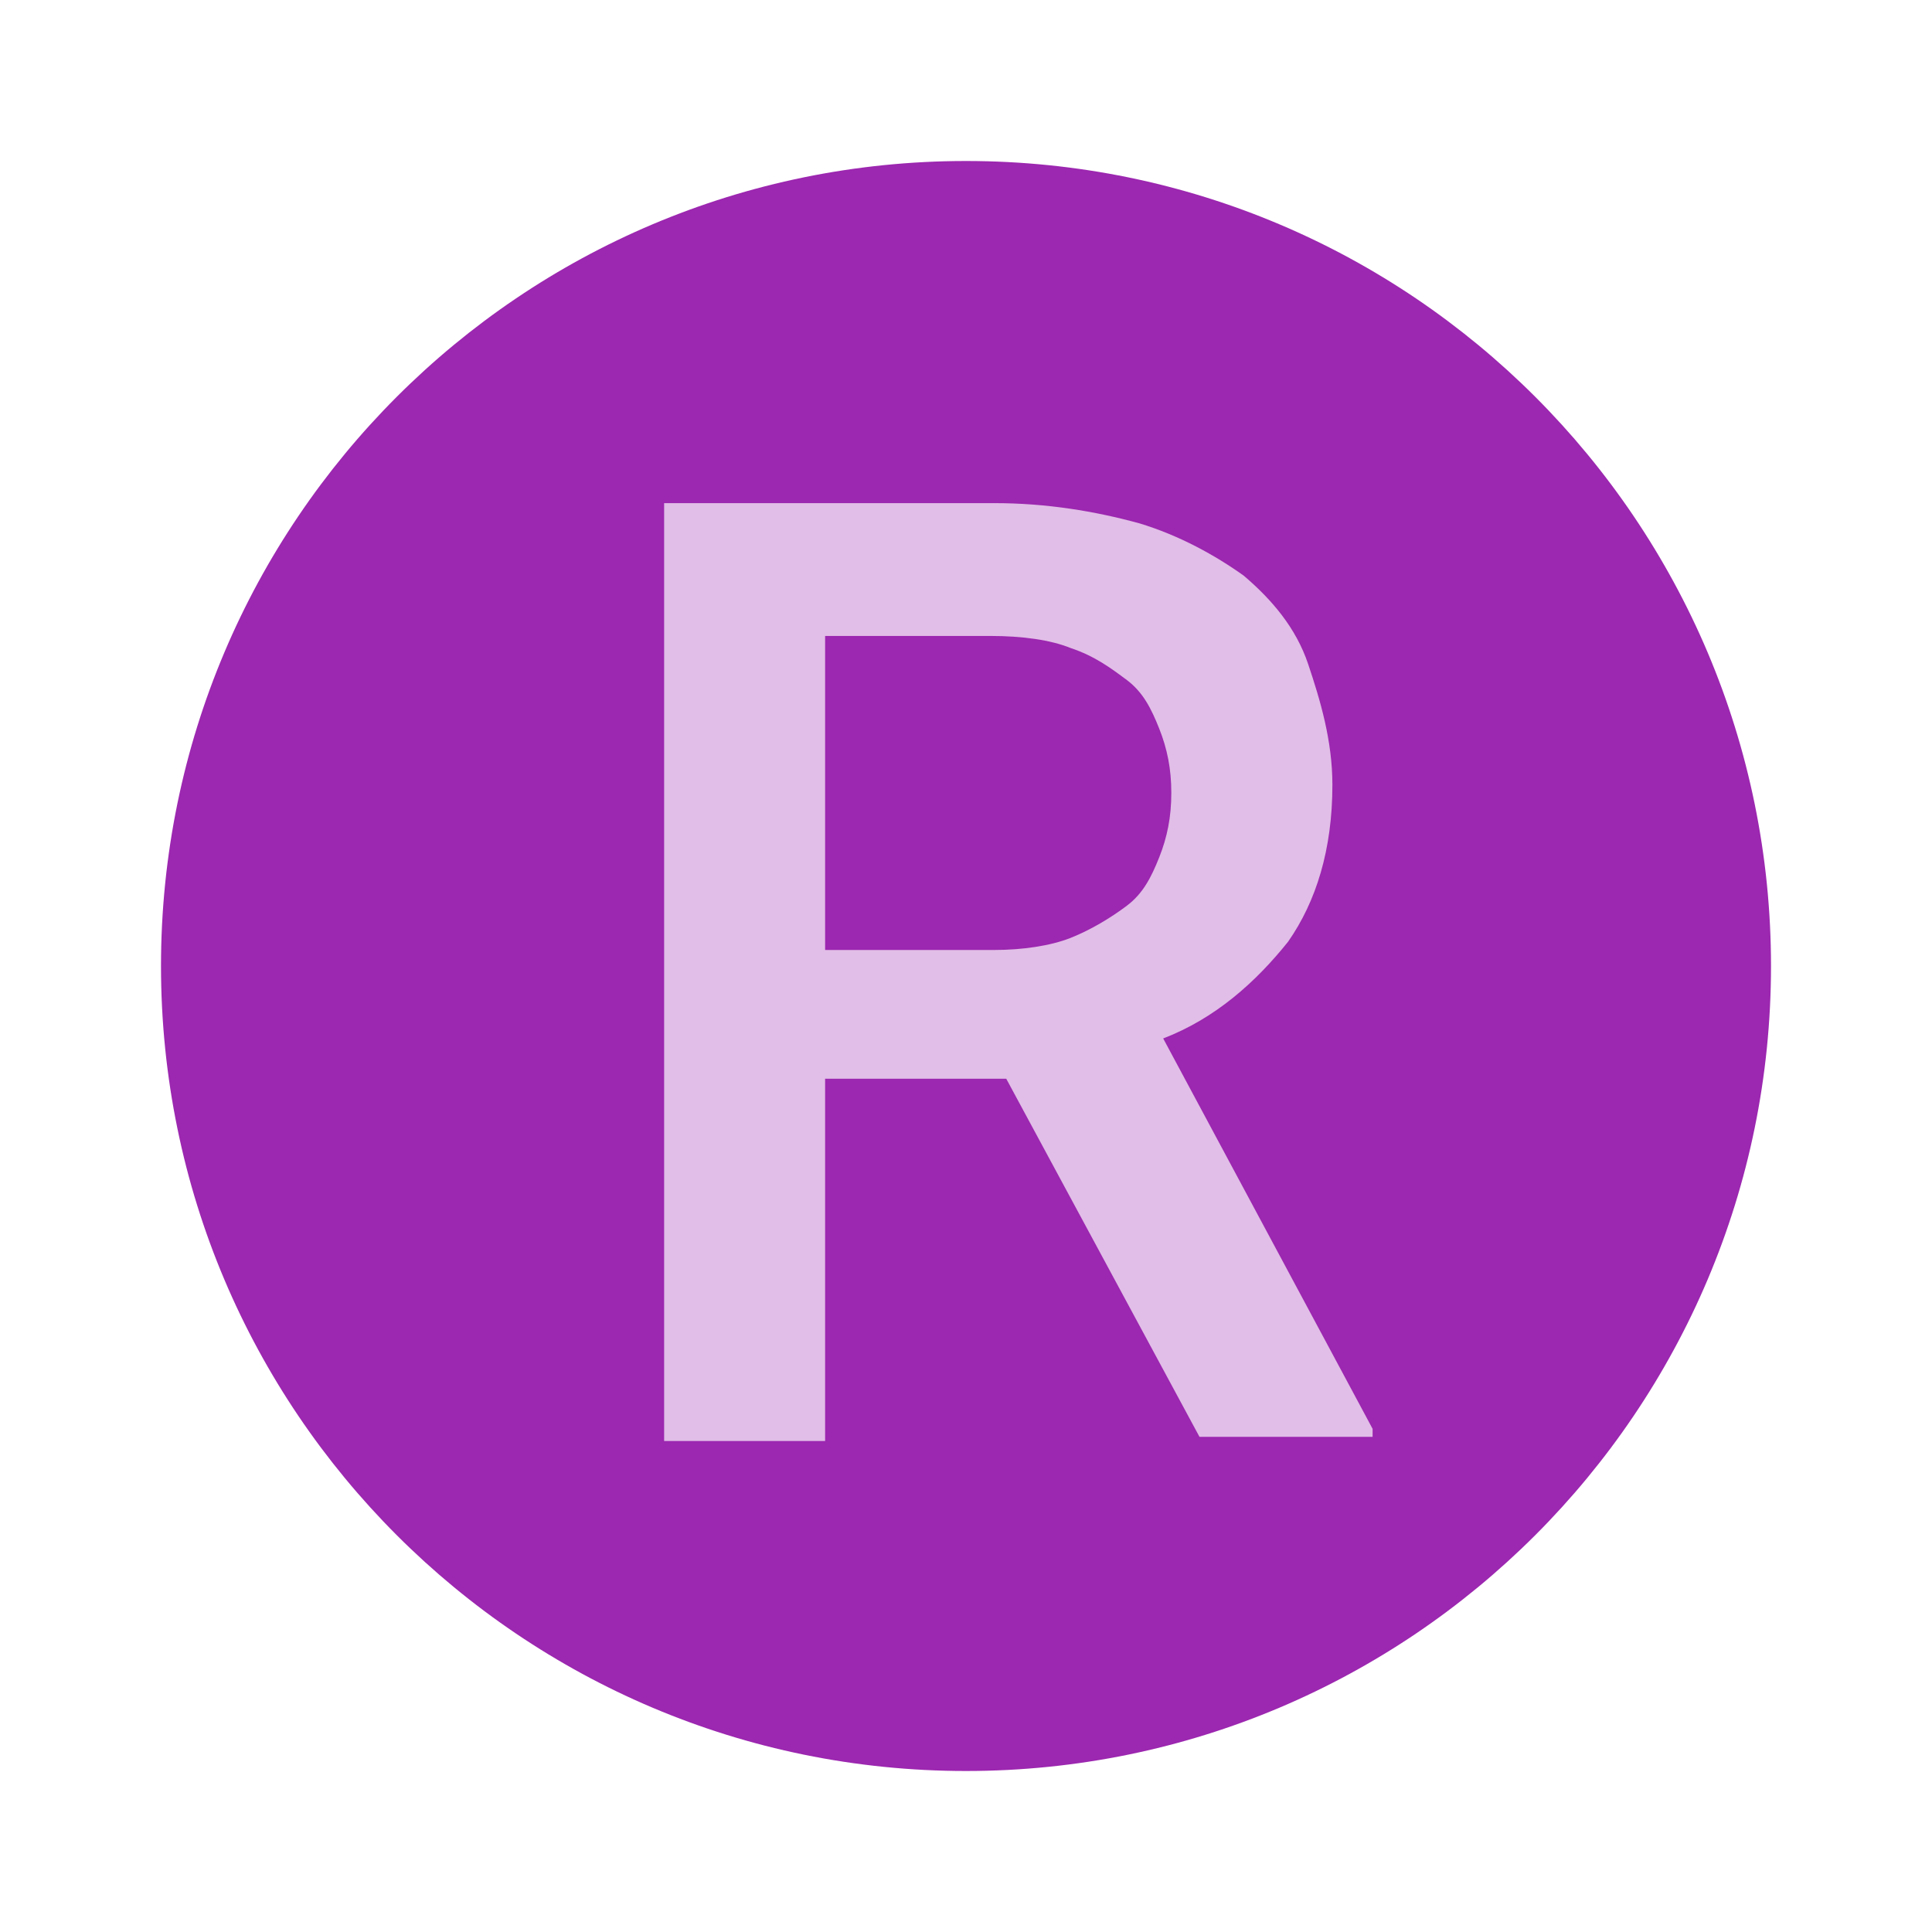
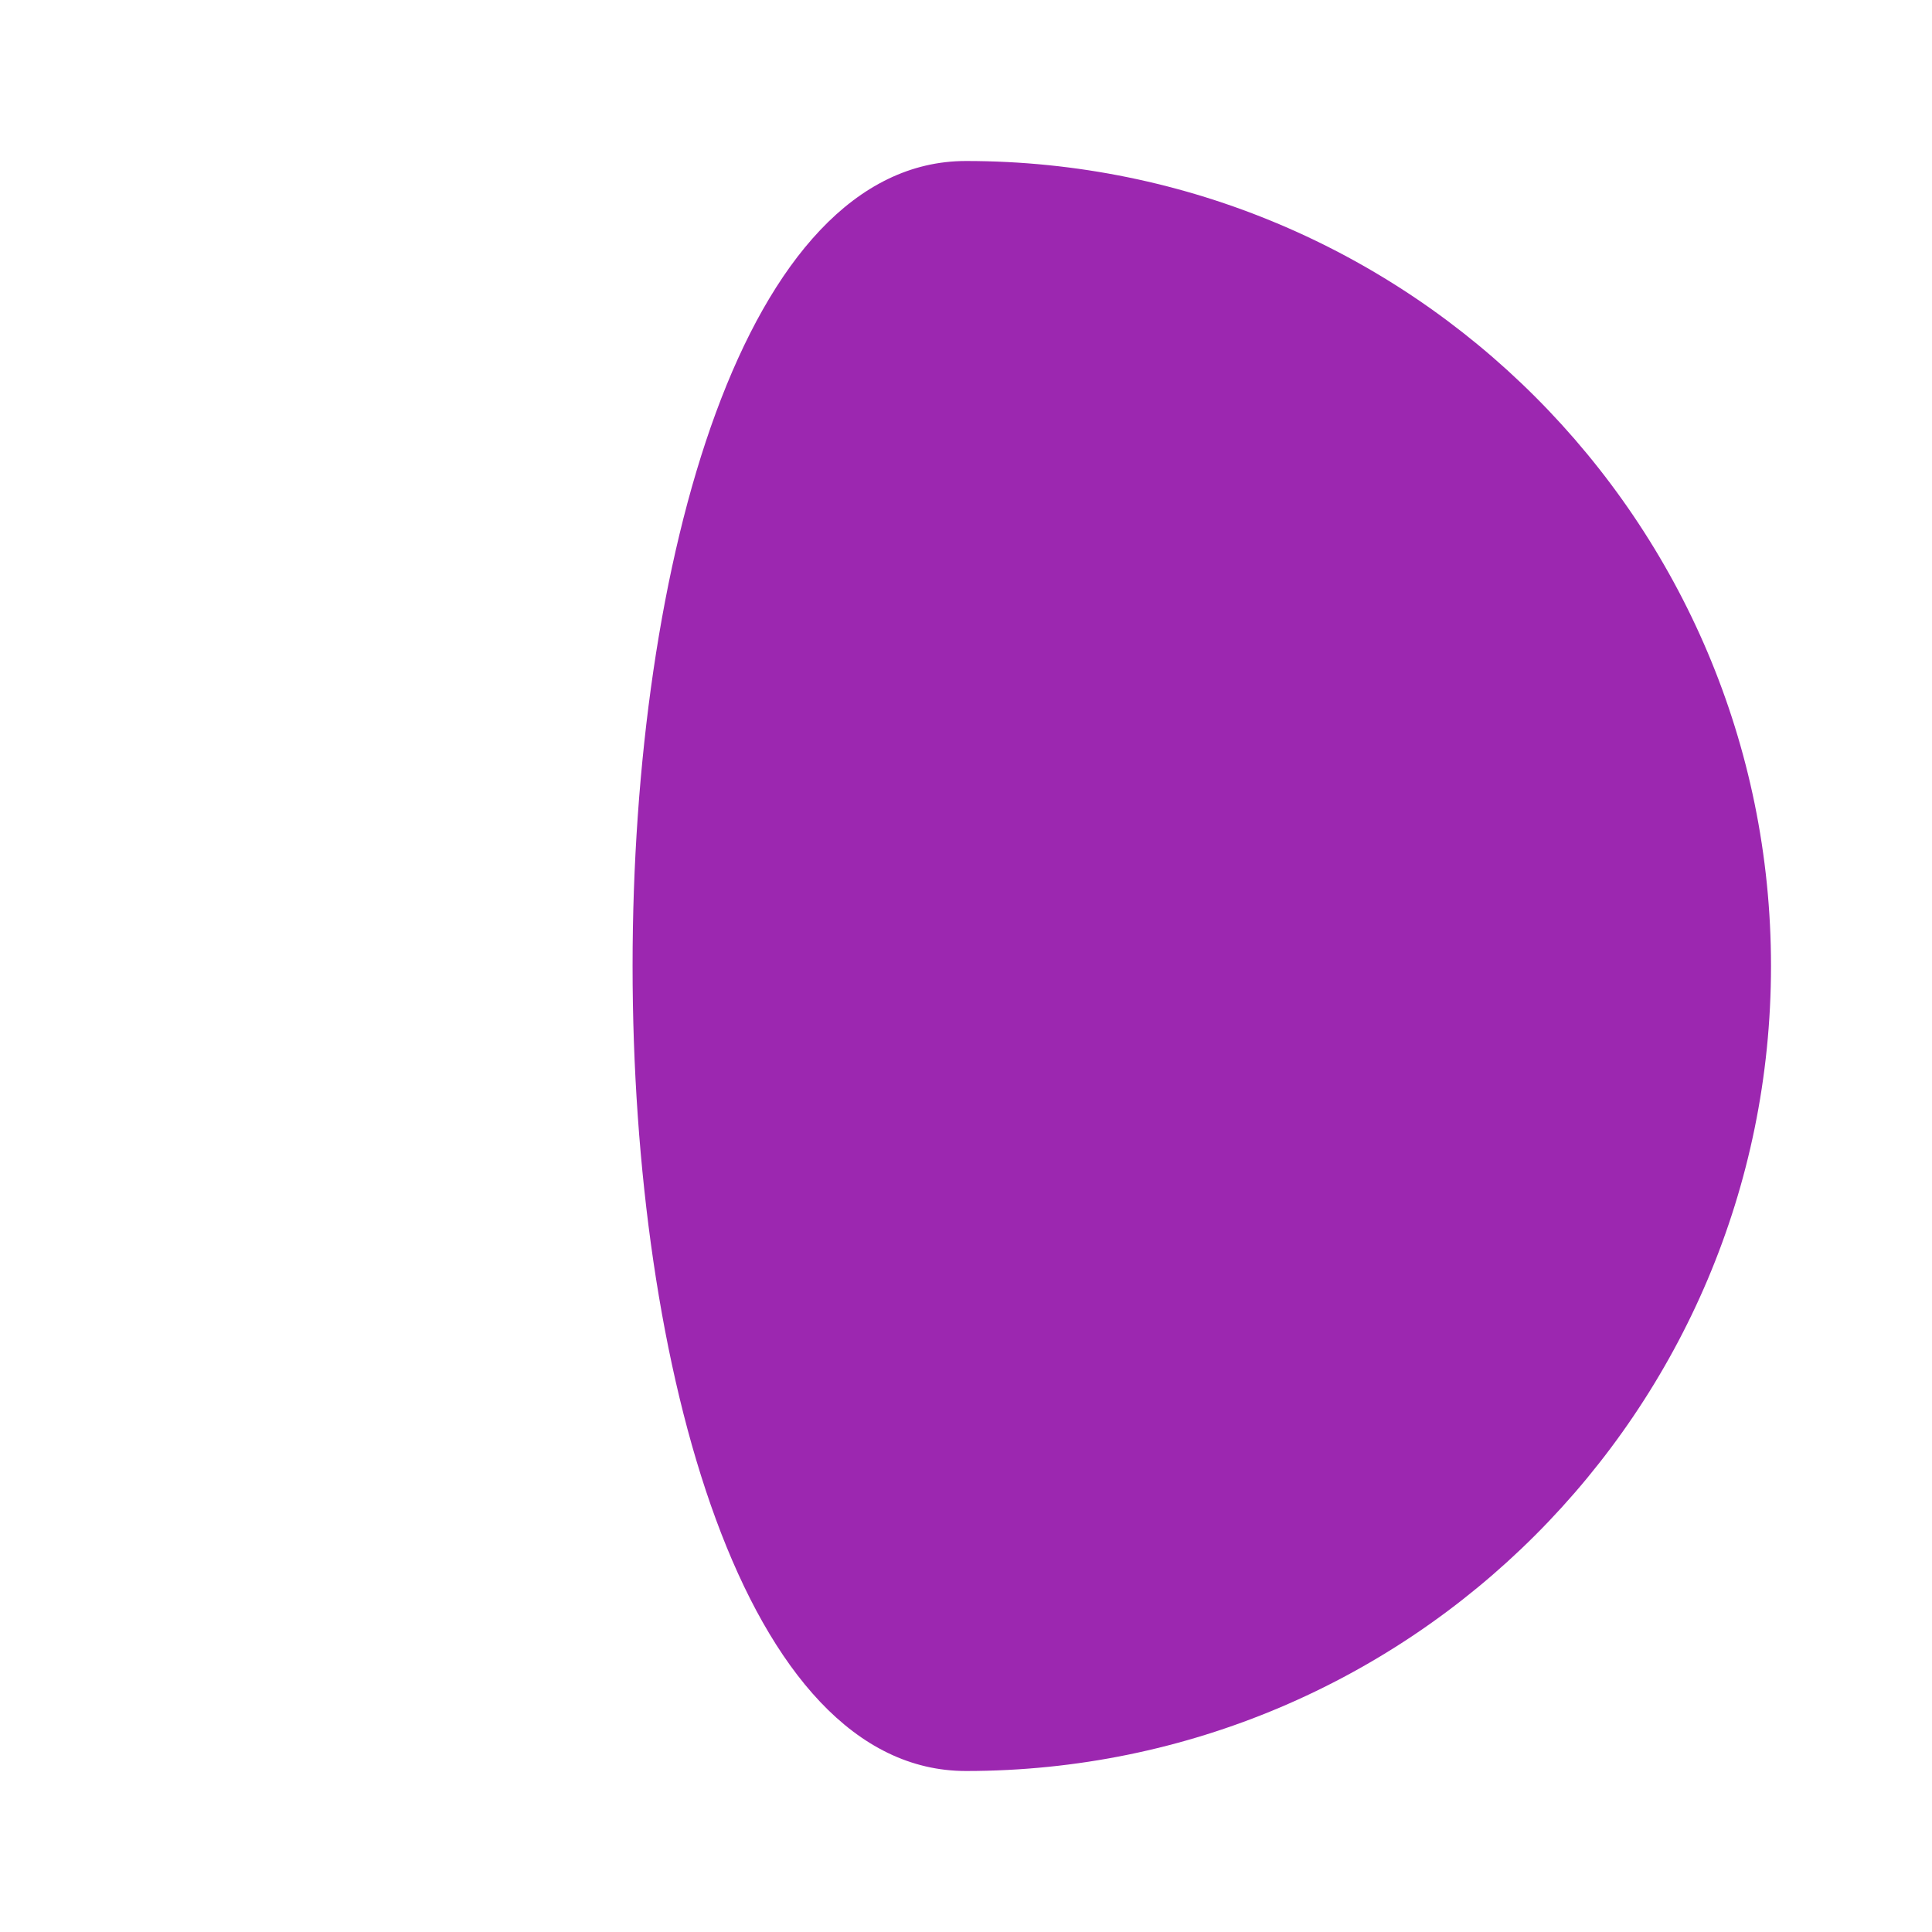
<svg xmlns="http://www.w3.org/2000/svg" version="1.1" id="Layer_1" x="0px" y="0px" viewBox="0 0 48 48" style="enable-background:new 0 0 48 48;" xml:space="preserve" width="96px" height="96px">
-   <path style="fill:#9C27B0;" d="M44,24c0,11.045-8.955,20-20,20S4,35.045,4,24S12.955,4,24,4S44,12.955,44,24z" />
-   <path style="fill:#E1BEE7;" d="M25,26.801h-4.5v9h-4V12.5h8.199c1.301,0,2.5,0.199,3.602,0.5c1,0.301,1.898,0.801,2.598,1.301  c0.703,0.598,1.301,1.301,1.602,2.199c0.301,0.898,0.602,1.898,0.602,3c0,1.602-0.402,2.898-1.102,3.898  c-0.801,1-1.801,1.902-3.102,2.402l5.203,9.699v0.199h-4.301L25,26.801z M20.5,23.602h4.199c0.699,0,1.402-0.102,1.902-0.301  s1-0.5,1.398-0.801s0.602-0.699,0.801-1.199s0.301-1,0.301-1.602c0-0.598-0.102-1.098-0.301-1.598S28.398,17.199,28,16.898  c-0.398-0.297-0.801-0.598-1.398-0.797c-0.5-0.203-1.203-0.301-2-0.301H20.5V23.602z" />
+   <path style="fill:#9C27B0;" d="M44,24c0,11.045-8.955,20-20,20S12.955,4,24,4S44,12.955,44,24z" />
</svg>